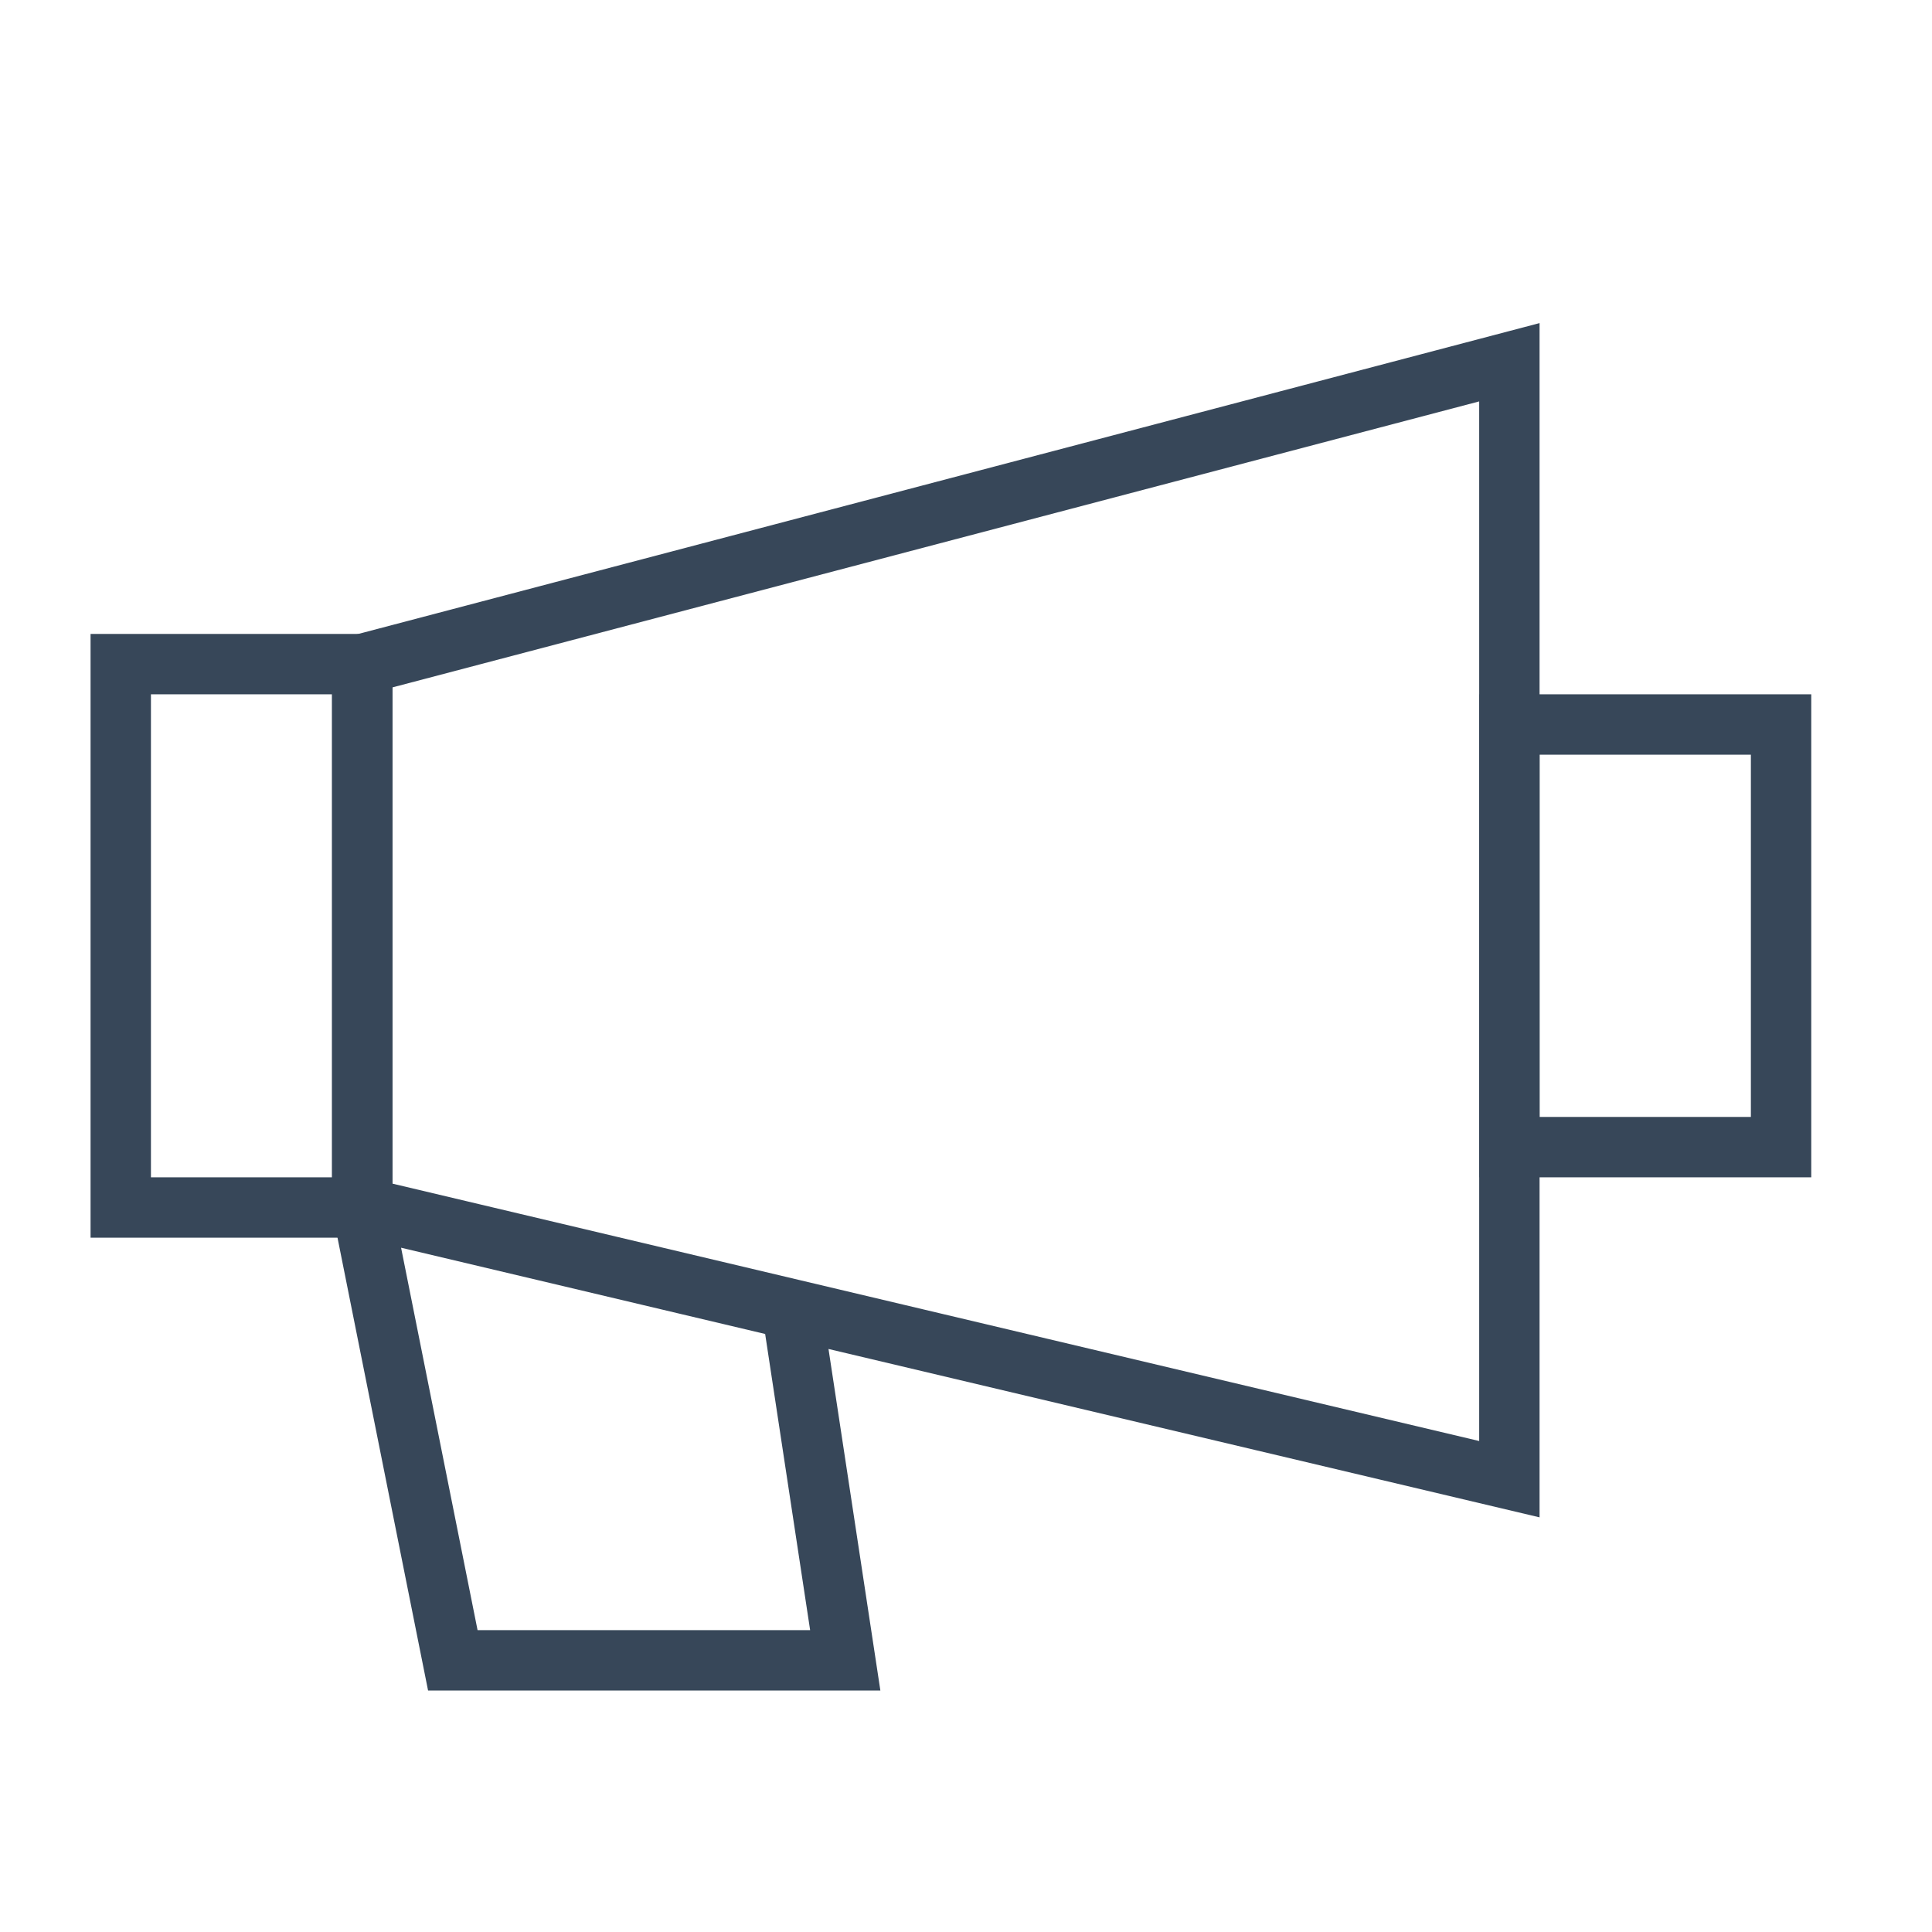
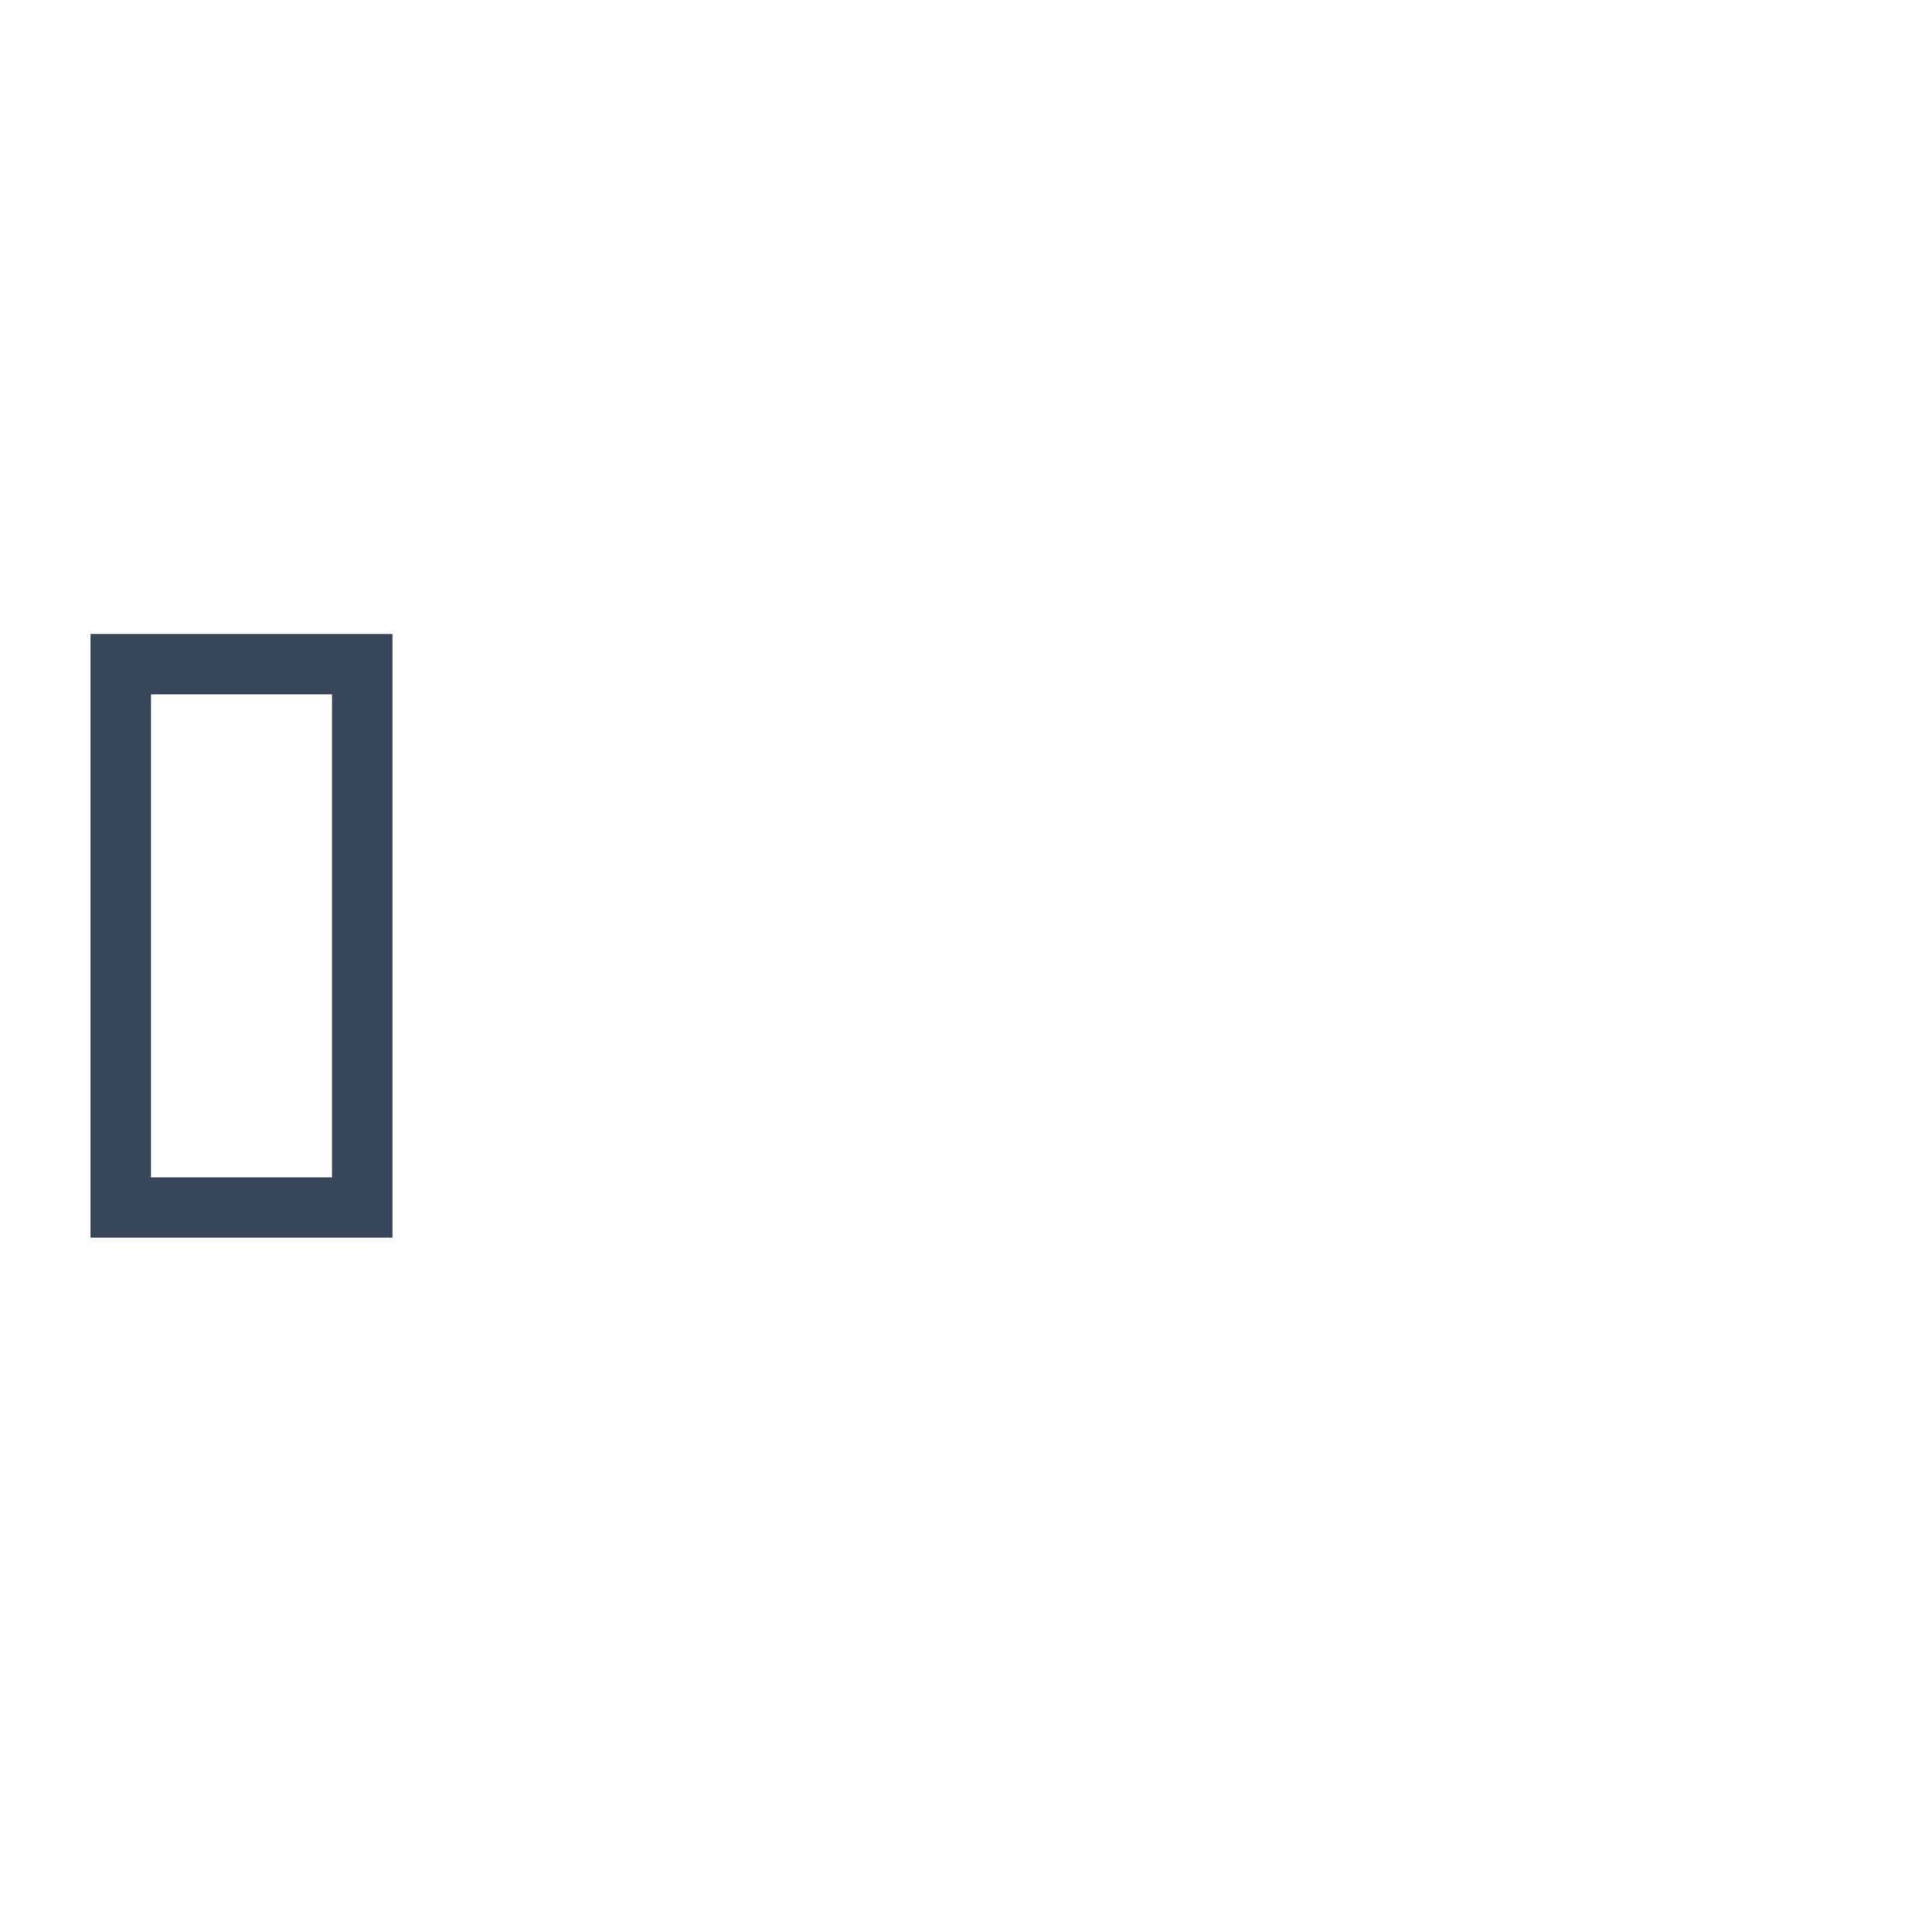
<svg xmlns="http://www.w3.org/2000/svg" width="32" height="32" viewBox="0 0 32 32" fill="none">
  <path d="M2 20V11H6V20H2Z" stroke="#374759" />
-   <path d="M6 20V11L25 6V24.5L13.117 21.686M6 20L13.117 21.686M6 20L7.5 27.5H14L13.117 21.686" stroke="#374759" />
-   <path d="M25 12H29.5V19H25V12Z" stroke="#374759" />
</svg>